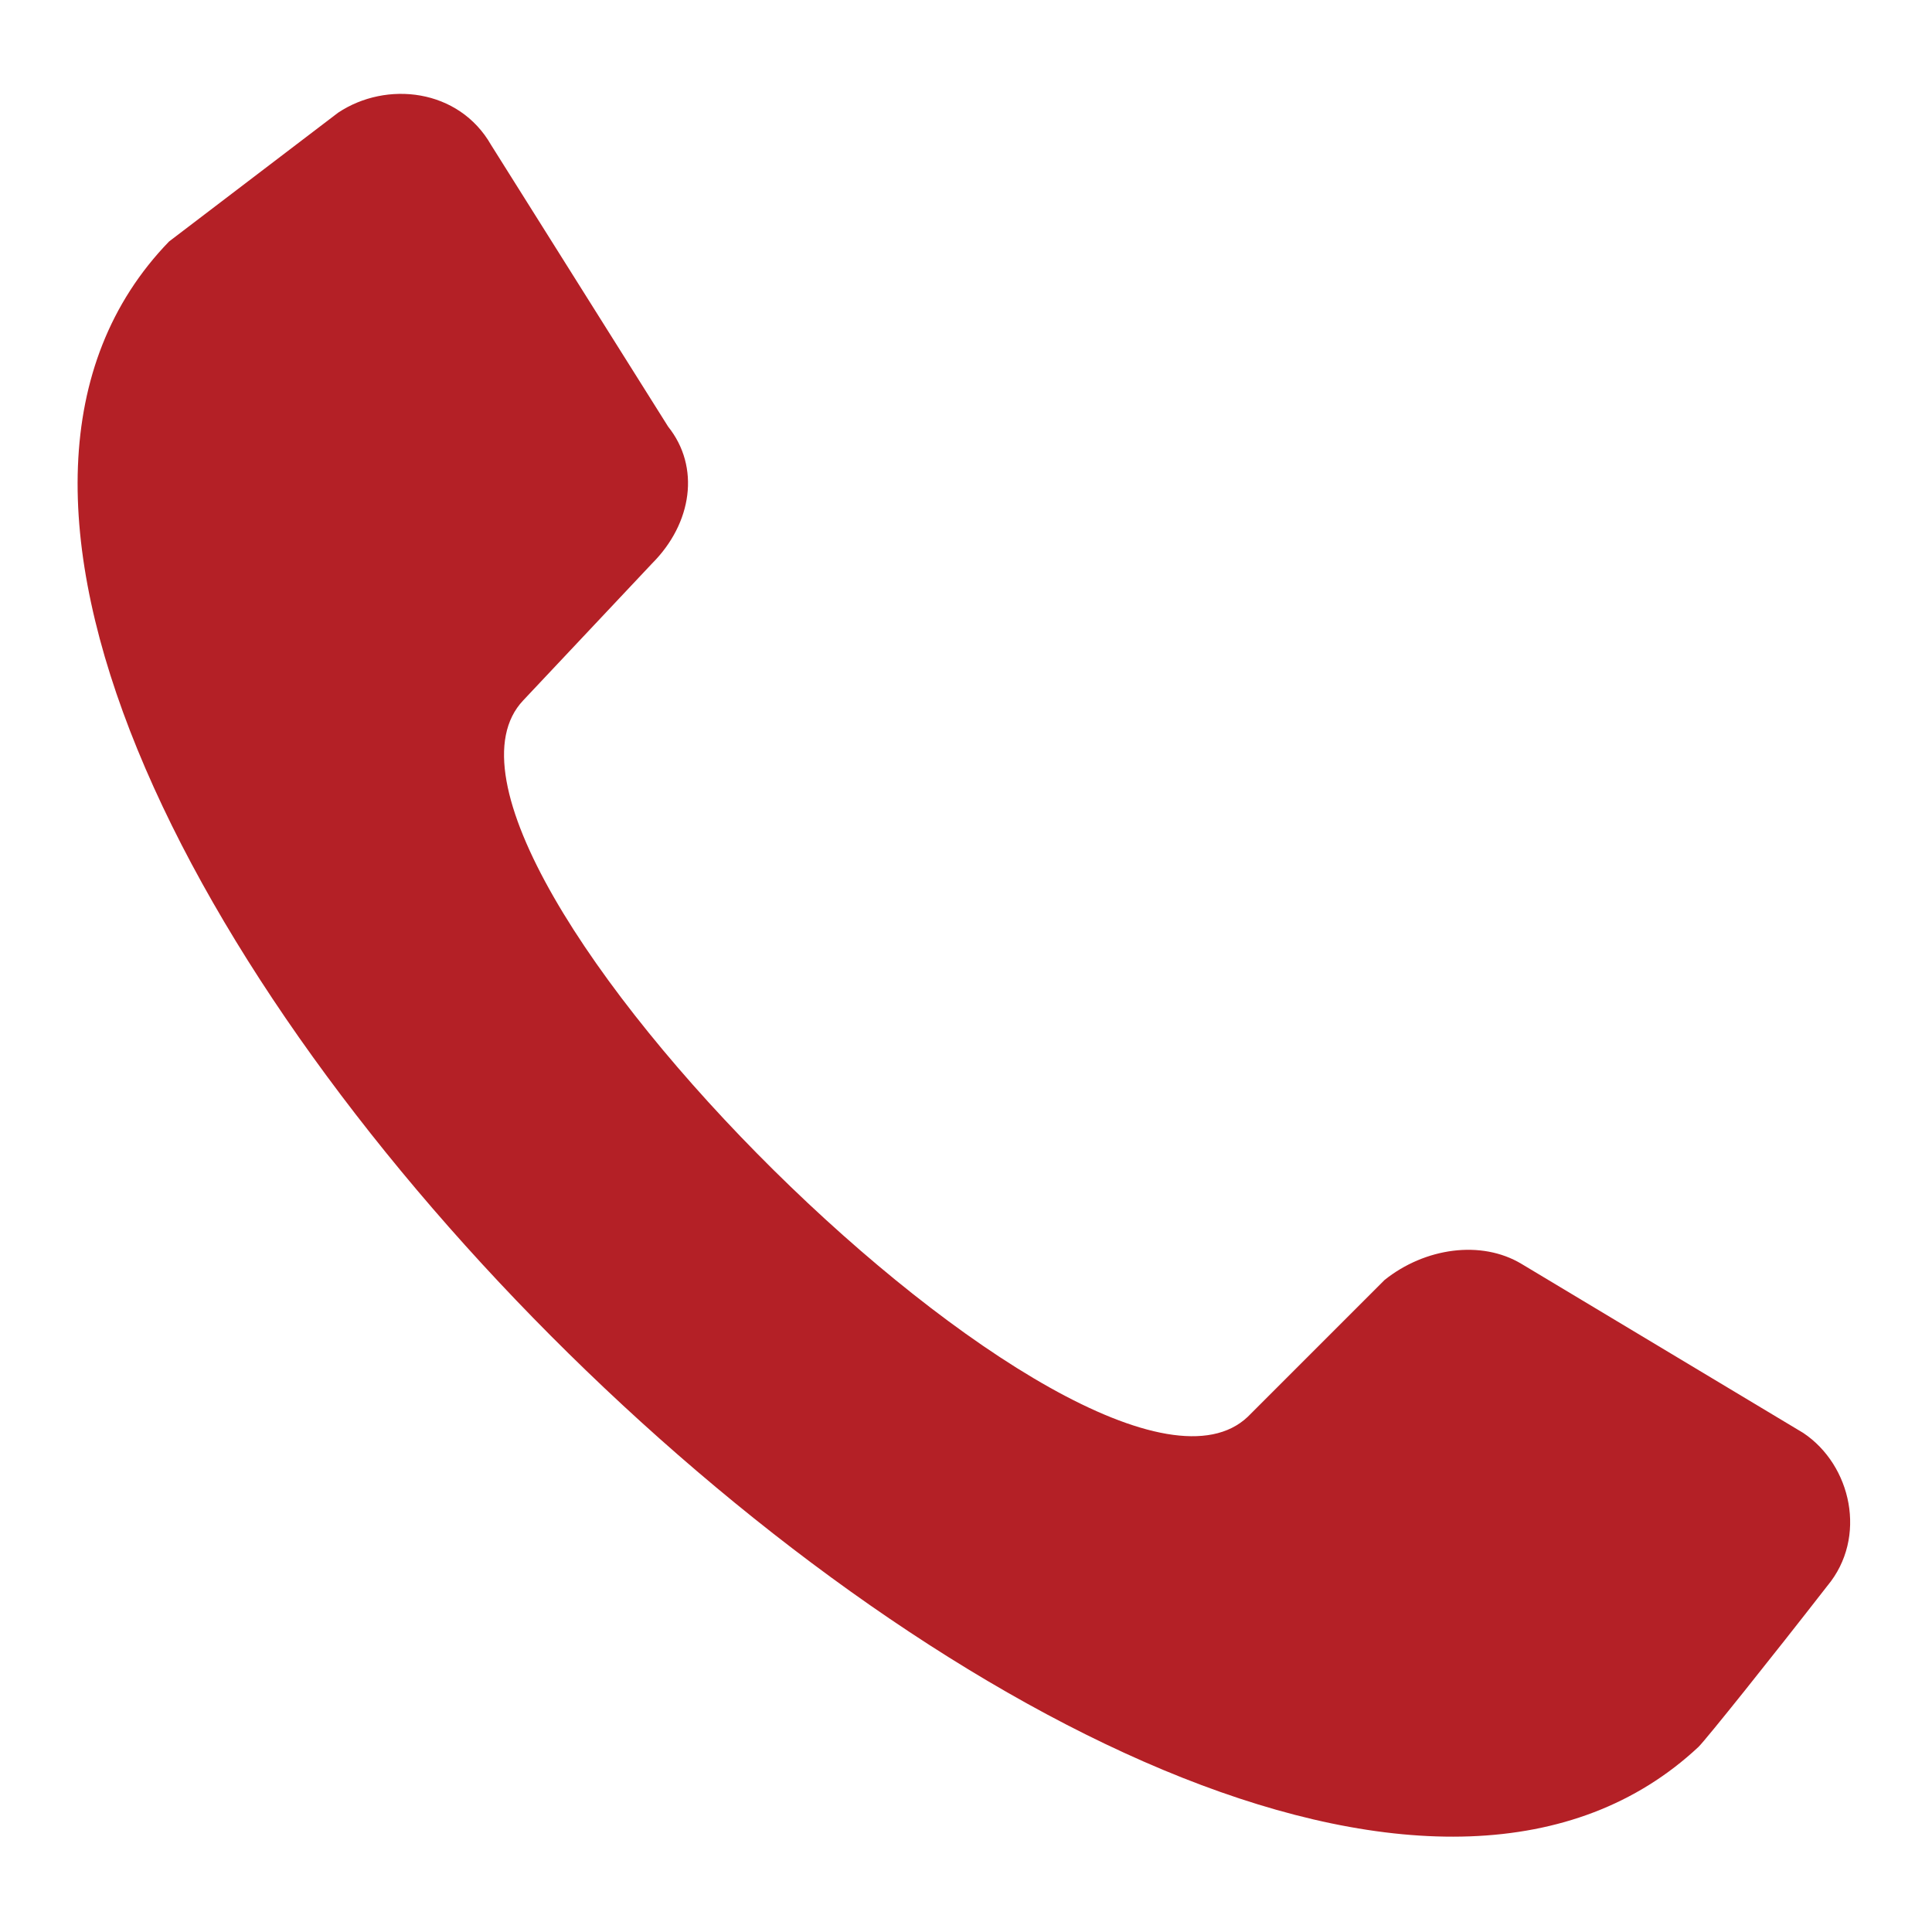
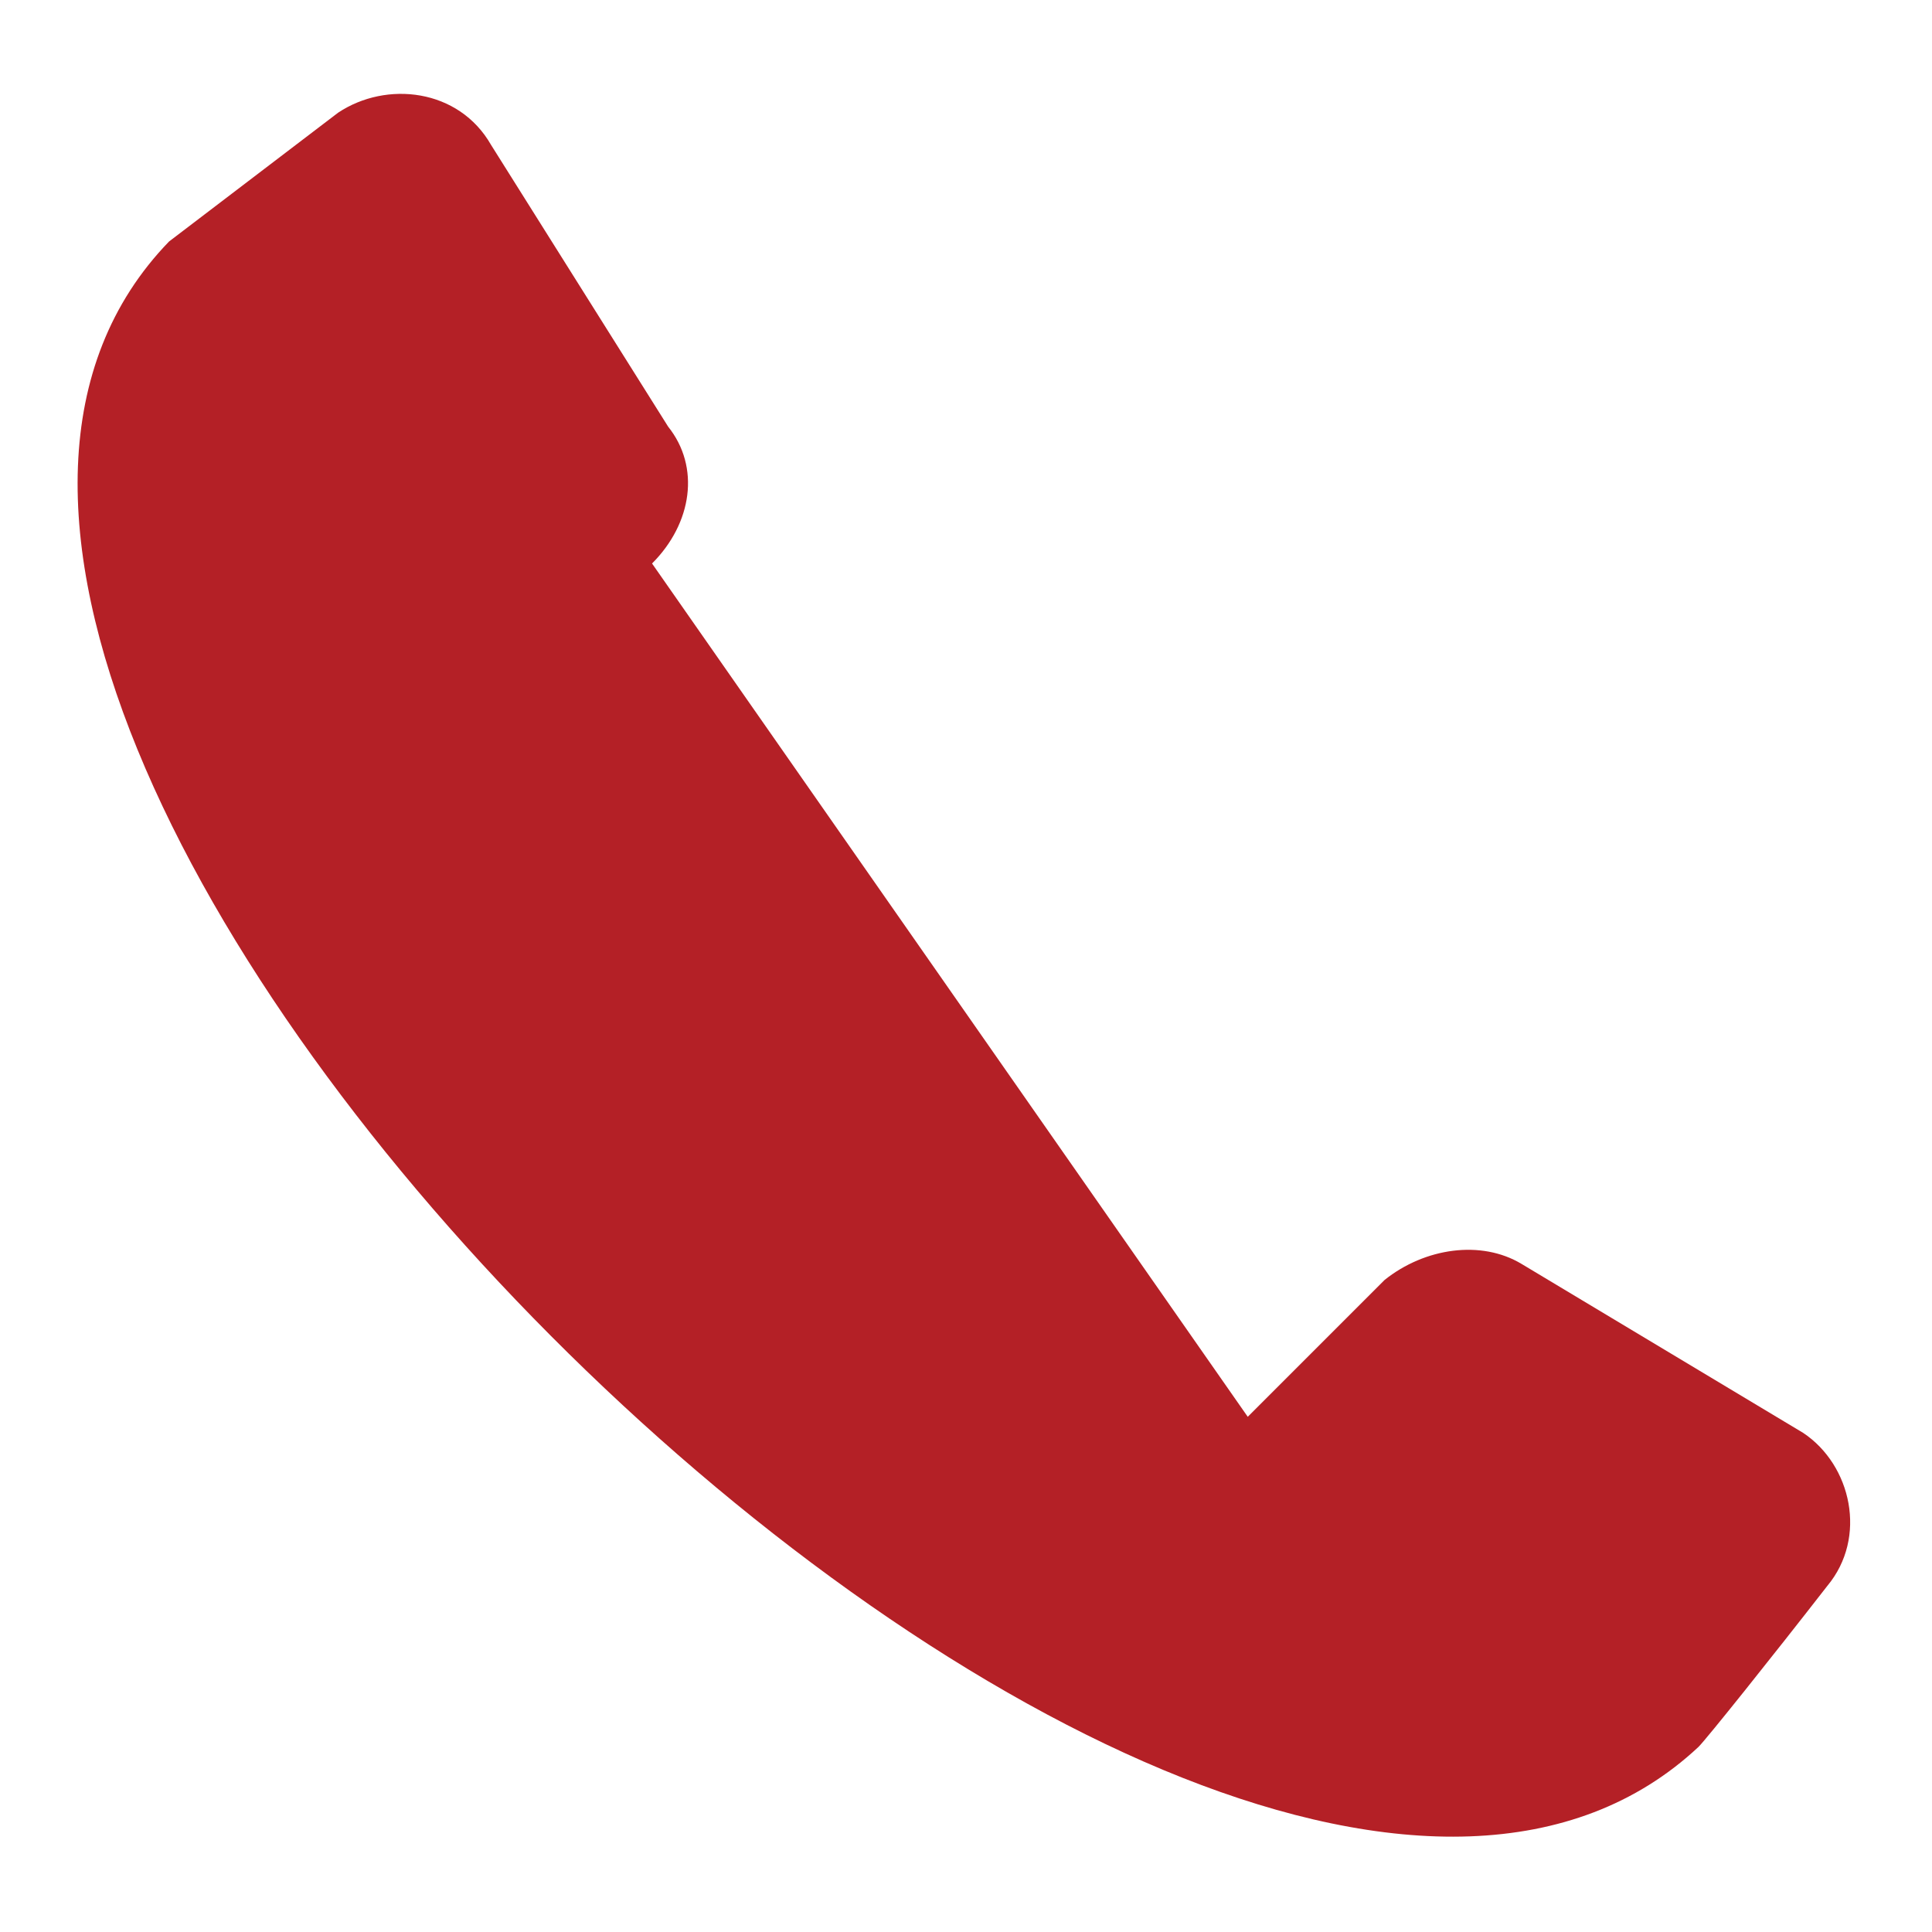
<svg xmlns="http://www.w3.org/2000/svg" version="1.1" id="Laag_1" x="0px" y="0px" viewBox="0 0 24 24" style="enable-background:new 0 0 24 24;" xml:space="preserve">
  <style type="text/css">
	.st0{fill:#B42026;}
</style>
-   <path class="st0" d="M22.4,17.8l-3.5-2.1c-0.5-0.3-1.2-0.2-1.7,0.2c-0.4,0.4-1.6,1.6-1.7,1.7c-1.9,1.8-10.8-7-9-8.9L8.1,7  c0.5-0.5,0.6-1.2,0.2-1.7L6.1,1.8C5.7,1.1,4.8,1,4.2,1.4L2.1,3c-5.9,6.1,12.8,24.5,19,18.7c0.1-0.1,0.9-1.1,1.6-2  C23.2,19.1,23,18.2,22.4,17.8z" />
+   <path class="st0" d="M22.4,17.8l-3.5-2.1c-0.5-0.3-1.2-0.2-1.7,0.2c-0.4,0.4-1.6,1.6-1.7,1.7L8.1,7  c0.5-0.5,0.6-1.2,0.2-1.7L6.1,1.8C5.7,1.1,4.8,1,4.2,1.4L2.1,3c-5.9,6.1,12.8,24.5,19,18.7c0.1-0.1,0.9-1.1,1.6-2  C23.2,19.1,23,18.2,22.4,17.8z" />
</svg>